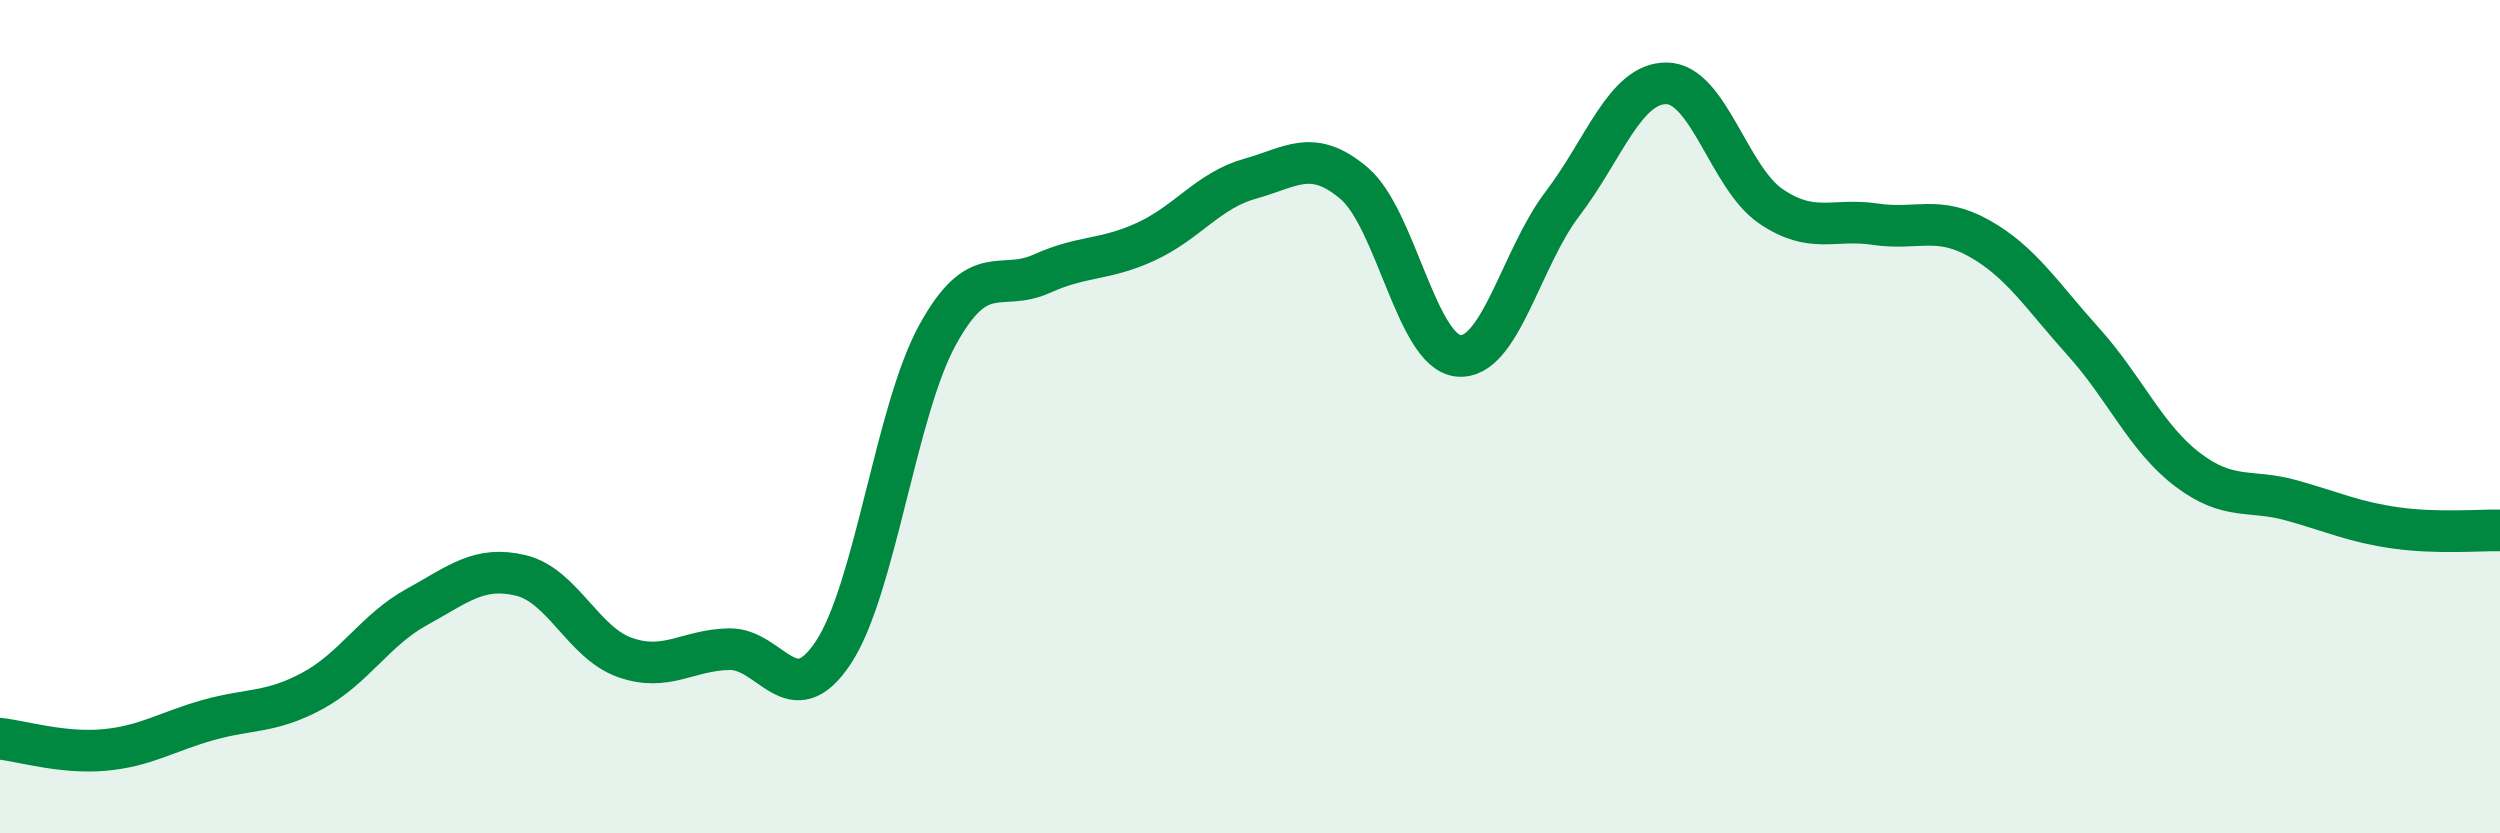
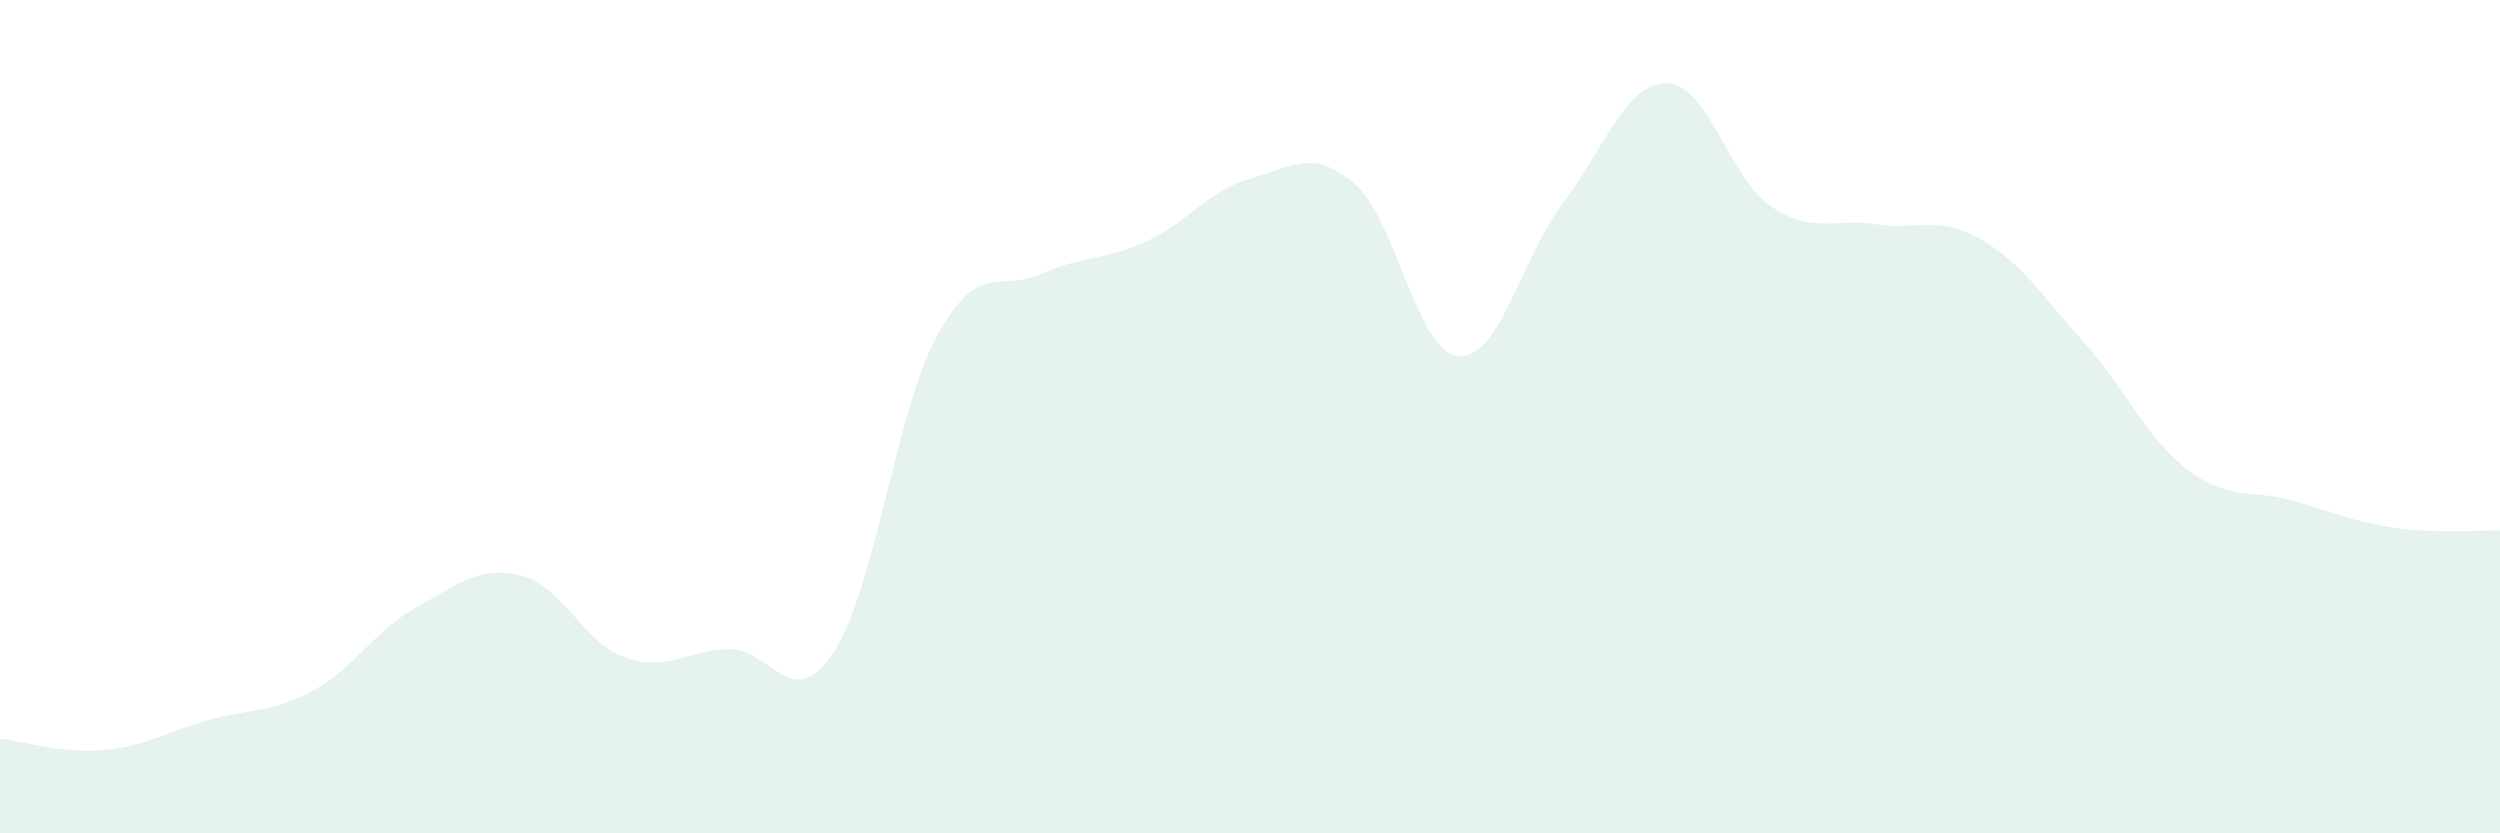
<svg xmlns="http://www.w3.org/2000/svg" width="60" height="20" viewBox="0 0 60 20">
  <path d="M 0,17.73 C 0.5,17.78 1.5,18.09 2.5,18 C 3.5,17.91 4,17.56 5,17.28 C 6,17 6.5,17.12 7.5,16.58 C 8.5,16.04 9,15.12 10,14.57 C 11,14.02 11.5,13.57 12.5,13.81 C 13.5,14.05 14,15.43 15,15.78 C 16,16.13 16.5,15.6 17.5,15.58 C 18.5,15.56 19,17.17 20,15.66 C 21,14.15 21.5,9.86 22.5,8.04 C 23.5,6.22 24,7.02 25,6.57 C 26,6.12 26.5,6.26 27.5,5.8 C 28.5,5.34 29,4.57 30,4.29 C 31,4.01 31.5,3.55 32.5,4.4 C 33.5,5.25 34,8.44 35,8.54 C 36,8.64 36.5,6.2 37.5,4.89 C 38.5,3.58 39,1.99 40,2 C 41,2.01 41.5,4.27 42.5,4.95 C 43.5,5.63 44,5.23 45,5.38 C 46,5.53 46.5,5.16 47.5,5.72 C 48.5,6.28 49,7.09 50,8.2 C 51,9.31 51.5,10.51 52.5,11.27 C 53.5,12.03 54,11.73 55,12.01 C 56,12.29 56.5,12.53 57.5,12.67 C 58.5,12.81 59.5,12.72 60,12.73L60 20L0 20Z" fill="#008740" opacity="0.1" stroke-linecap="round" stroke-linejoin="round" />
-   <path d="M 0,17.73 C 0.5,17.78 1.5,18.09 2.5,18 C 3.5,17.91 4,17.56 5,17.28 C 6,17 6.5,17.12 7.5,16.58 C 8.5,16.04 9,15.12 10,14.57 C 11,14.02 11.5,13.57 12.5,13.81 C 13.5,14.05 14,15.43 15,15.78 C 16,16.13 16.5,15.6 17.5,15.58 C 18.5,15.56 19,17.17 20,15.66 C 21,14.15 21.5,9.86 22.5,8.04 C 23.5,6.22 24,7.02 25,6.57 C 26,6.12 26.5,6.26 27.5,5.8 C 28.5,5.34 29,4.57 30,4.29 C 31,4.01 31.5,3.55 32.5,4.4 C 33.5,5.25 34,8.44 35,8.54 C 36,8.64 36.5,6.2 37.5,4.89 C 38.5,3.58 39,1.99 40,2 C 41,2.01 41.5,4.27 42.5,4.95 C 43.5,5.63 44,5.23 45,5.38 C 46,5.53 46.5,5.16 47.5,5.72 C 48.5,6.28 49,7.09 50,8.2 C 51,9.31 51.5,10.51 52.5,11.27 C 53.5,12.03 54,11.73 55,12.01 C 56,12.29 56.5,12.53 57.5,12.67 C 58.5,12.81 59.5,12.72 60,12.73" stroke="#008740" stroke-width="1" fill="none" stroke-linecap="round" stroke-linejoin="round" />
</svg>